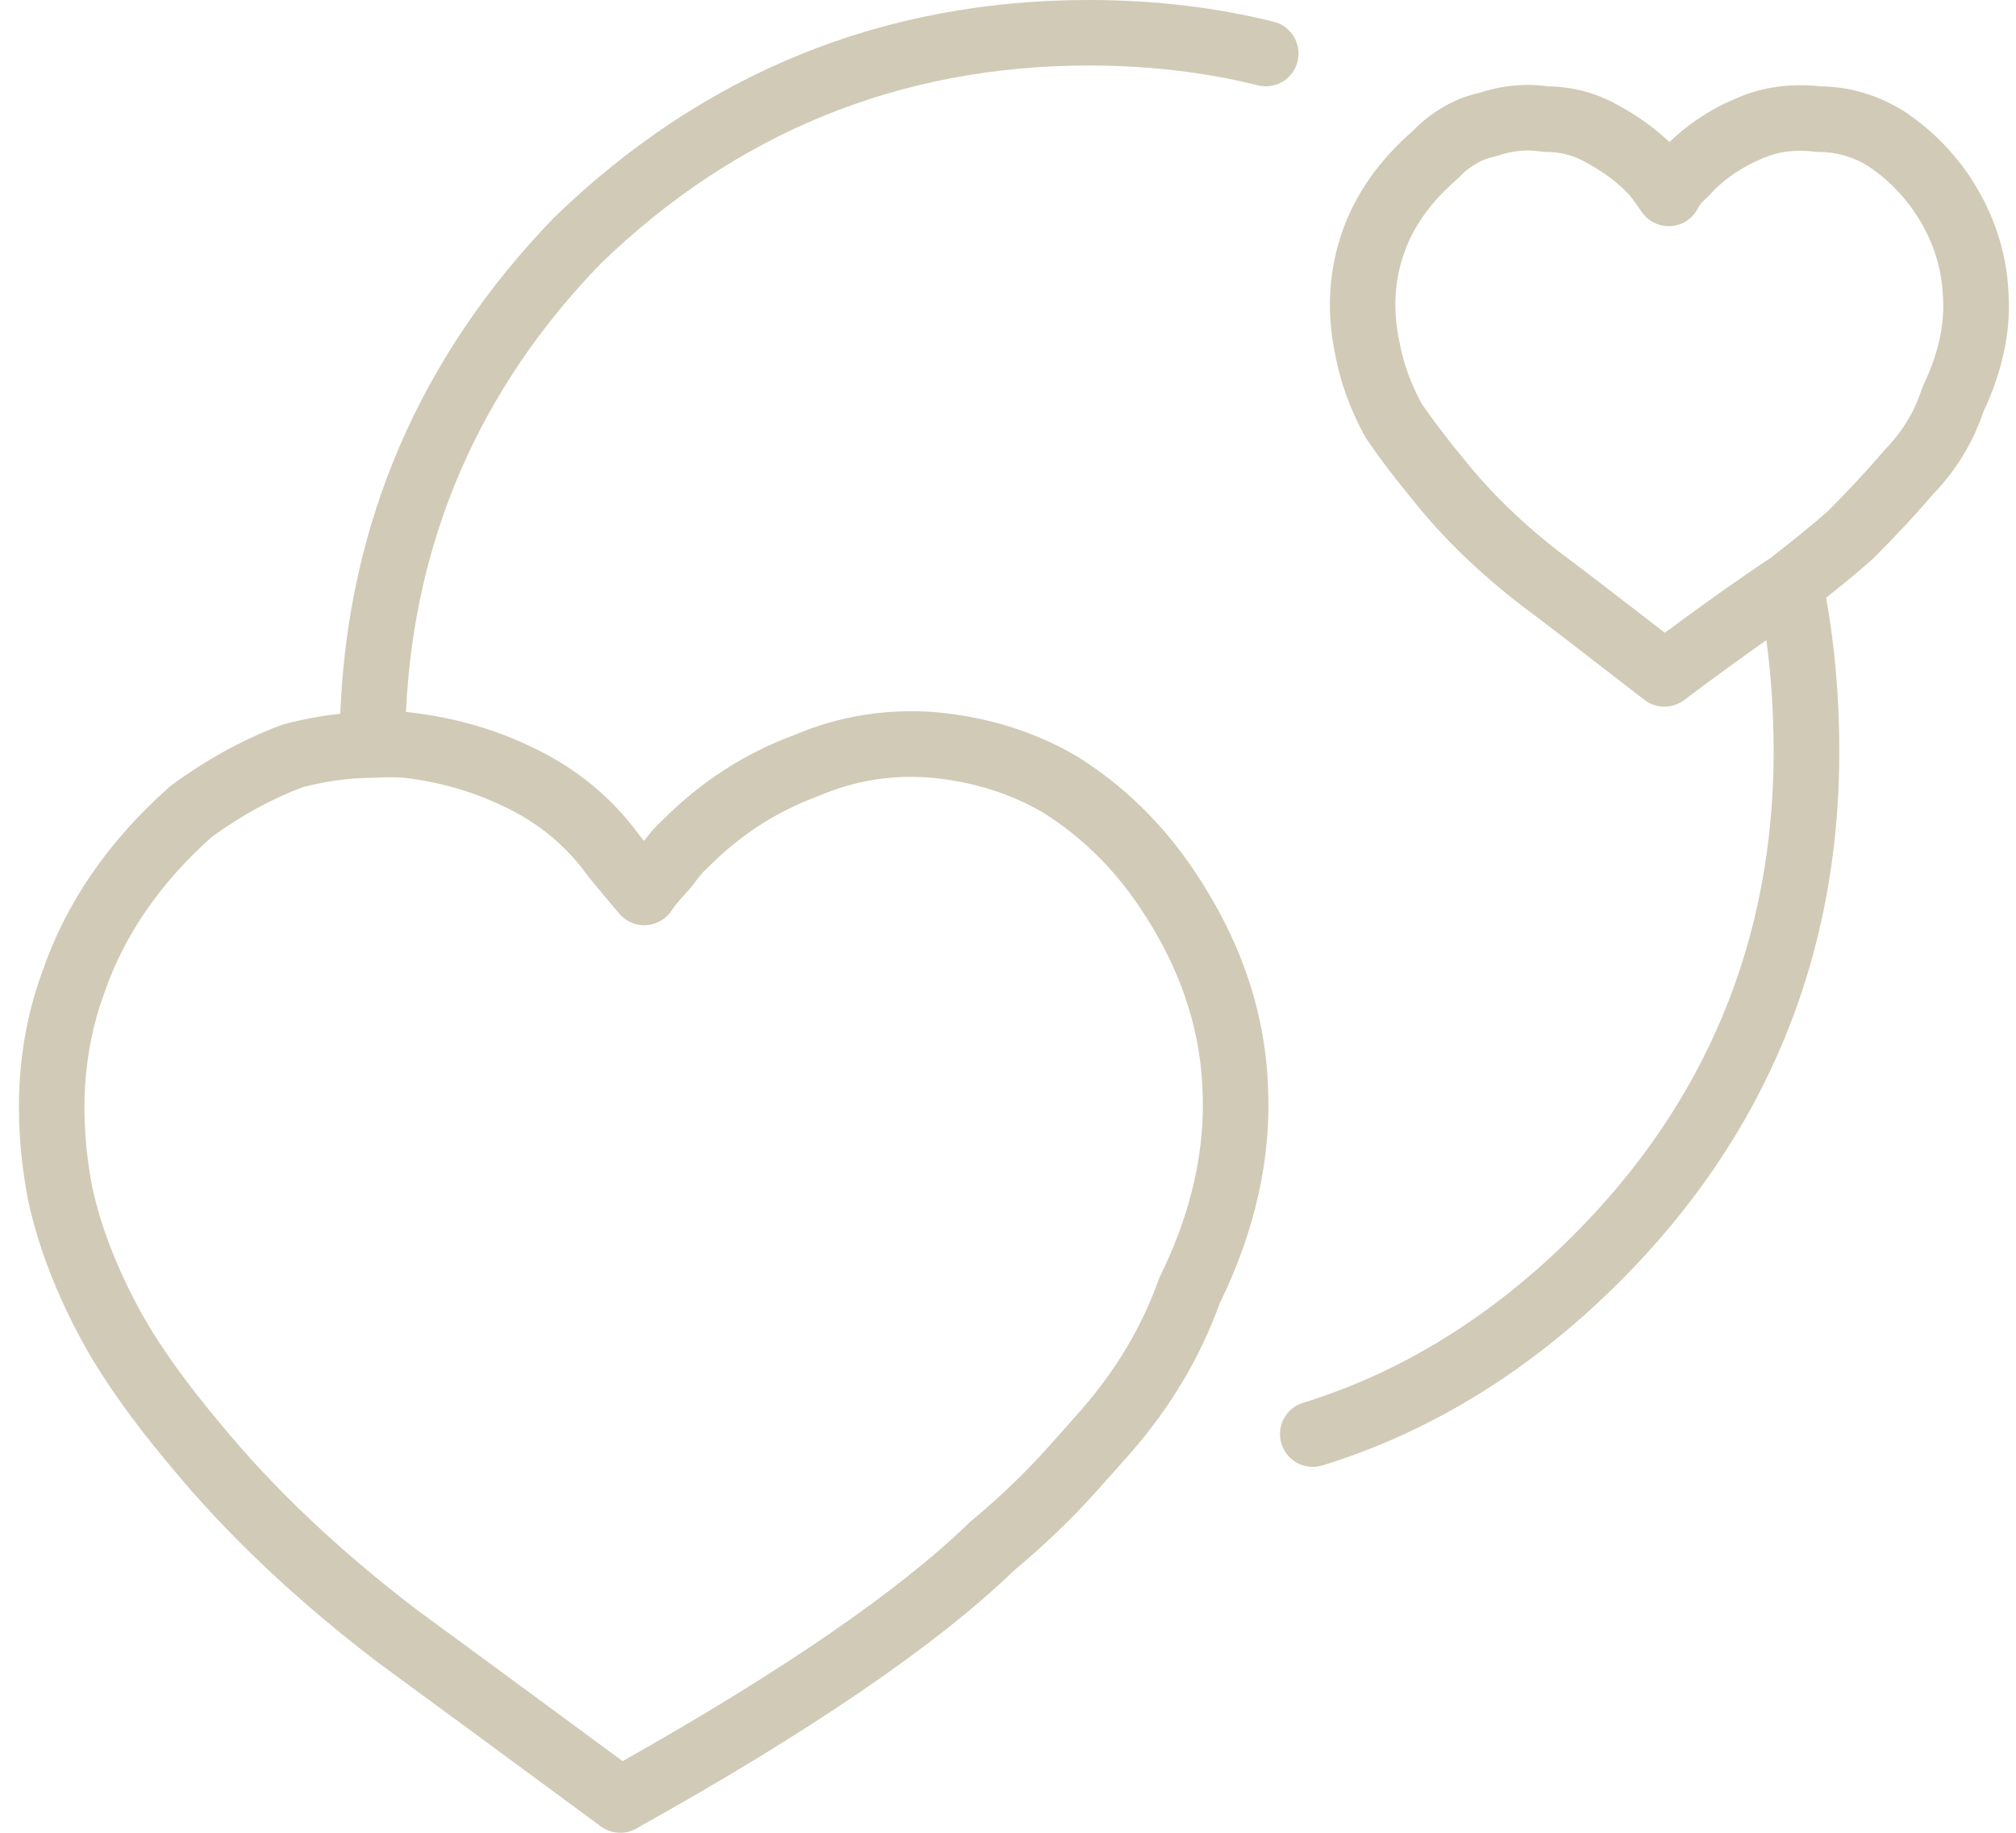
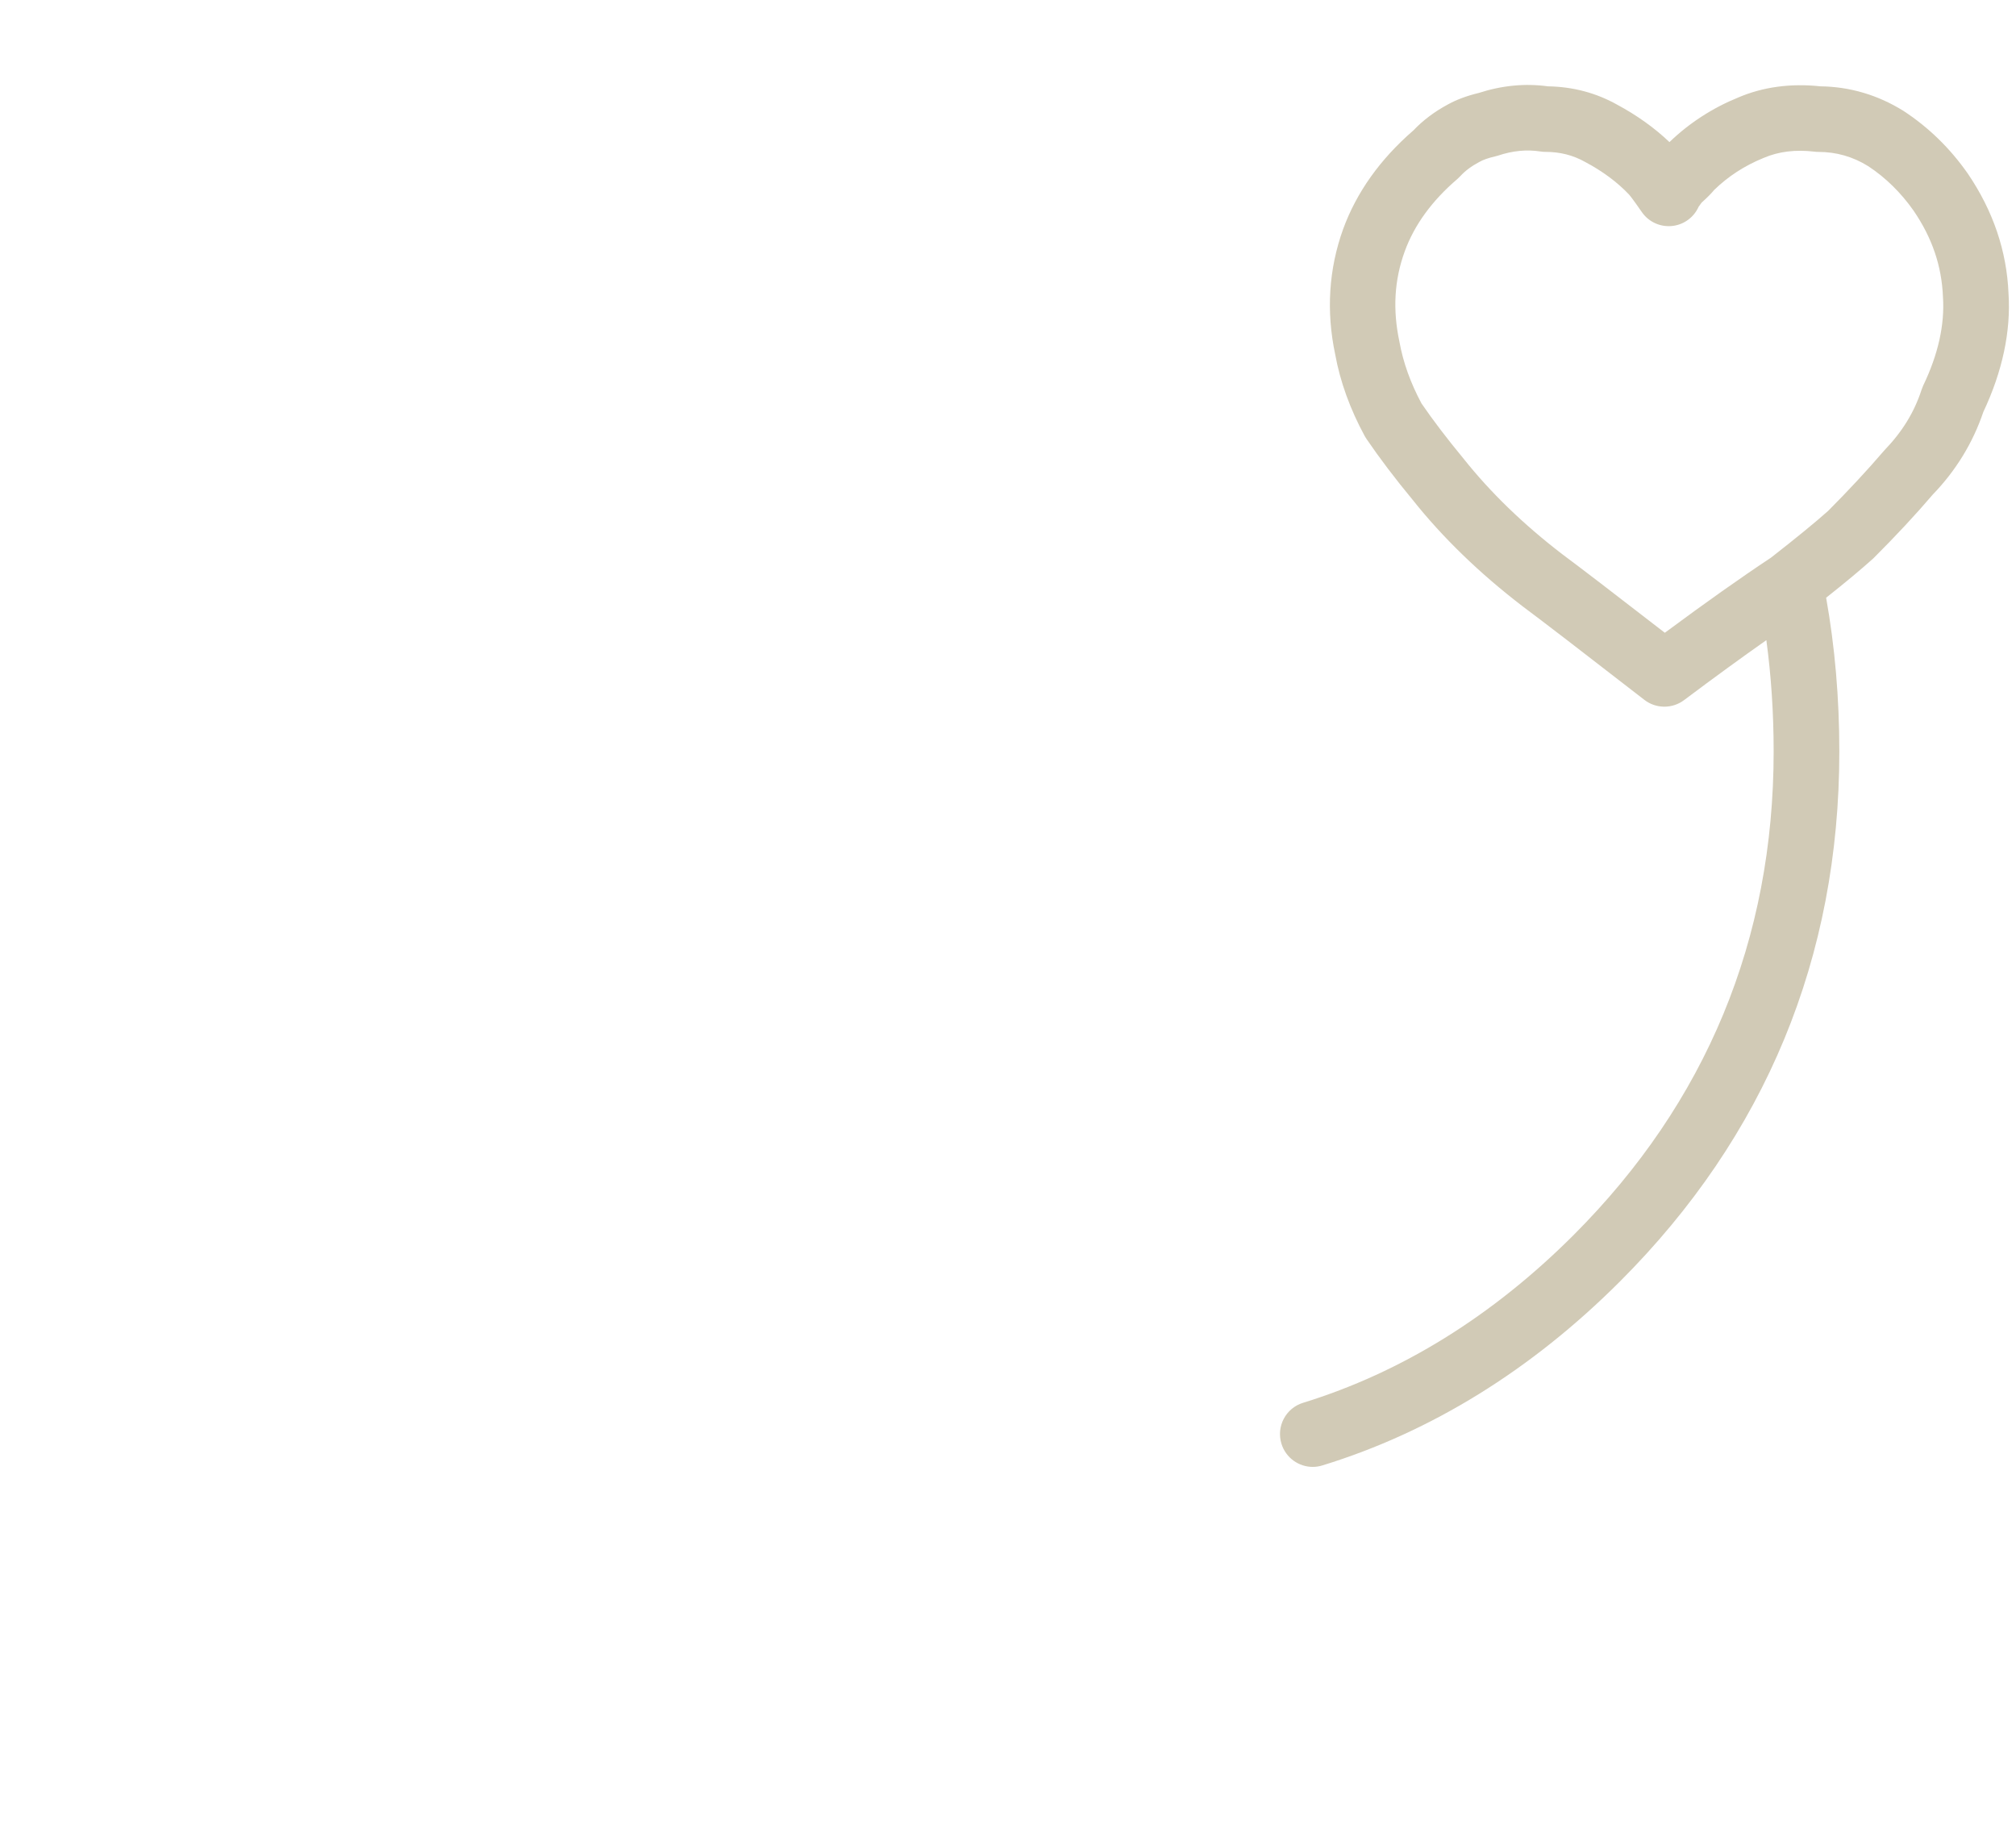
<svg xmlns="http://www.w3.org/2000/svg" width="66" height="60" viewBox="0 0 66 60" fill="none">
  <path d="M42.977 48.022C42.518 48.022 42.094 47.725 41.952 47.263C41.778 46.698 42.094 46.096 42.662 45.923C45.885 44.93 48.863 43.084 51.515 40.433C55.861 36.085 58.066 30.759 58.066 24.601C58.066 23.344 57.985 22.124 57.827 20.957C57.022 21.523 56.12 22.179 55.133 22.92C54.746 23.21 54.213 23.206 53.832 22.91C51.823 21.351 50.482 20.321 49.847 19.849C48.432 18.764 47.228 17.596 46.25 16.366C45.672 15.668 45.159 14.99 44.736 14.369C44.716 14.339 44.697 14.31 44.681 14.28C44.2 13.396 43.873 12.493 43.711 11.598C43.414 10.197 43.5 8.809 43.971 7.502C44.409 6.298 45.183 5.212 46.273 4.268C46.586 3.938 46.967 3.652 47.407 3.416C47.685 3.263 48.017 3.138 48.408 3.044C49.168 2.797 49.927 2.724 50.675 2.826C51.495 2.839 52.258 3.042 52.945 3.428C53.588 3.773 54.167 4.187 54.655 4.652C55.304 4.026 56.063 3.535 56.913 3.189C57.716 2.846 58.626 2.722 59.596 2.826C60.561 2.838 61.476 3.108 62.317 3.631C63.14 4.17 63.84 4.853 64.418 5.677C65.252 6.902 65.699 8.222 65.755 9.611C65.835 10.843 65.558 12.156 64.93 13.487C64.589 14.495 64.034 15.405 63.274 16.192C62.732 16.828 62.065 17.546 61.331 18.278C60.923 18.645 60.422 19.063 59.784 19.568C60.069 21.16 60.216 22.849 60.216 24.6C60.216 31.348 57.799 37.185 53.037 41.949C50.136 44.85 46.857 46.877 43.298 47.972C43.187 48.007 43.08 48.022 42.977 48.022L42.977 48.022ZM46.538 13.209C46.918 13.763 47.381 14.371 47.914 15.015C48.796 16.125 49.878 17.17 51.139 18.138C51.704 18.557 52.837 19.425 54.503 20.715C55.835 19.728 57.001 18.903 57.976 18.258C58.799 17.616 59.43 17.1 59.851 16.724C60.503 16.069 61.134 15.392 61.683 14.751C62.285 14.126 62.671 13.49 62.909 12.757C62.924 12.712 62.942 12.668 62.961 12.624C63.451 11.606 63.669 10.631 63.609 9.724C63.568 8.702 63.254 7.787 62.649 6.899C62.235 6.31 61.733 5.815 61.16 5.439C60.661 5.129 60.119 4.973 59.531 4.973C59.488 4.973 59.447 4.971 59.404 4.965C58.781 4.891 58.232 4.958 57.735 5.171C57.113 5.424 56.575 5.775 56.117 6.22C56.041 6.314 55.921 6.441 55.707 6.634C55.666 6.687 55.634 6.732 55.61 6.768C55.46 7.103 55.149 7.341 54.783 7.393C54.378 7.451 53.977 7.274 53.748 6.939C53.435 6.485 53.339 6.377 53.329 6.366C52.946 5.963 52.473 5.611 51.909 5.31C51.5 5.079 51.075 4.972 50.592 4.972C50.536 4.972 50.481 4.967 50.428 4.959C49.978 4.889 49.52 4.934 49.04 5.095C49.006 5.106 48.972 5.114 48.939 5.122C48.731 5.17 48.555 5.231 48.432 5.301C48.168 5.441 47.966 5.594 47.811 5.763C47.78 5.797 47.748 5.828 47.714 5.858C46.883 6.567 46.301 7.366 45.987 8.233C45.647 9.169 45.591 10.134 45.814 11.185C45.938 11.871 46.18 12.541 46.538 13.209L46.538 13.209Z" fill="#D1CAB6" />
-   <path d="M20.306 59.999C20.082 59.999 19.858 59.929 19.669 59.79C16.5 57.455 14.072 55.667 12.379 54.429C9.709 52.395 7.434 50.244 5.605 48.025C4.409 46.61 3.456 45.277 2.781 44.078C1.873 42.44 1.246 40.822 0.915 39.269C0.399 36.56 0.559 34.058 1.387 31.808C2.151 29.567 3.552 27.526 5.544 25.764C5.568 25.742 5.594 25.721 5.621 25.701C6.767 24.862 7.971 24.201 9.203 23.739C9.237 23.726 9.272 23.715 9.308 23.706C9.929 23.542 10.543 23.43 11.14 23.368C11.389 17.123 13.743 11.66 18.142 7.12C23.025 2.388 28.905 0 35.647 0C37.774 0 39.809 0.239 41.699 0.712C42.274 0.856 42.623 1.439 42.479 2.013C42.336 2.587 41.754 2.938 41.178 2.793C39.46 2.363 37.598 2.145 35.648 2.145C29.483 2.145 24.103 4.329 19.66 8.637C15.697 12.728 13.551 17.666 13.291 23.31C13.317 23.312 13.344 23.314 13.372 23.316C14.823 23.476 16.165 23.858 17.411 24.456C18.77 25.096 19.914 26.009 20.8 27.165C20.815 27.185 20.829 27.205 20.843 27.225C20.864 27.256 20.926 27.335 21.082 27.528C21.368 27.161 21.531 26.992 21.653 26.887C22.918 25.605 24.386 24.654 26.018 24.058C27.455 23.441 29.036 23.186 30.657 23.317C32.37 23.476 33.928 23.97 35.303 24.788C36.807 25.738 38.067 26.973 39.074 28.471C40.585 30.701 41.406 33.065 41.508 35.497C41.636 37.86 41.102 40.28 39.925 42.681C39.309 44.398 38.348 46.023 37.066 47.506C36.724 47.897 36.339 48.328 35.908 48.808C35.123 49.689 34.205 50.573 33.181 51.428C30.666 53.859 26.511 56.696 20.828 59.862C20.665 59.956 20.484 60 20.306 60L20.306 59.999ZM6.928 27.405C5.239 28.909 4.054 30.633 3.409 32.528C2.709 34.43 2.58 36.547 3.017 38.847C3.299 40.169 3.852 41.585 4.654 43.032C5.26 44.109 6.135 45.328 7.253 46.653C8.985 48.755 11.14 50.79 13.662 52.712C15.241 53.867 17.485 55.518 20.384 57.655C25.615 54.706 29.426 52.087 31.716 49.864C31.736 49.845 31.756 49.826 31.776 49.809C32.731 49.014 33.583 48.196 34.308 47.381C34.738 46.904 35.116 46.478 35.446 46.101C36.564 44.808 37.398 43.396 37.925 41.909C37.94 41.868 37.956 41.83 37.973 41.791C39.005 39.705 39.474 37.623 39.365 35.603C39.279 33.562 38.583 31.572 37.295 29.675C36.452 28.422 35.405 27.395 34.179 26.621C33.105 25.981 31.849 25.586 30.468 25.459C29.203 25.354 27.974 25.555 26.807 26.055C25.407 26.568 24.195 27.36 23.147 28.43C23.116 28.462 23.084 28.49 23.051 28.517C23.052 28.517 22.942 28.623 22.63 29.039C22.607 29.069 22.583 29.098 22.556 29.126C22.168 29.542 22.038 29.728 22 29.789C21.817 30.078 21.508 30.263 21.168 30.287C20.829 30.315 20.495 30.171 20.274 29.91C19.464 28.953 19.197 28.621 19.079 28.453C18.405 27.581 17.534 26.89 16.489 26.397C15.454 25.901 14.343 25.585 13.18 25.456C12.921 25.441 12.596 25.441 12.265 25.46C12.24 25.462 12.215 25.463 12.189 25.463H12.18C11.463 25.465 10.697 25.567 9.905 25.772C8.889 26.156 7.887 26.706 6.927 27.404L6.928 27.405Z" fill="#D1CAB6" />
</svg>